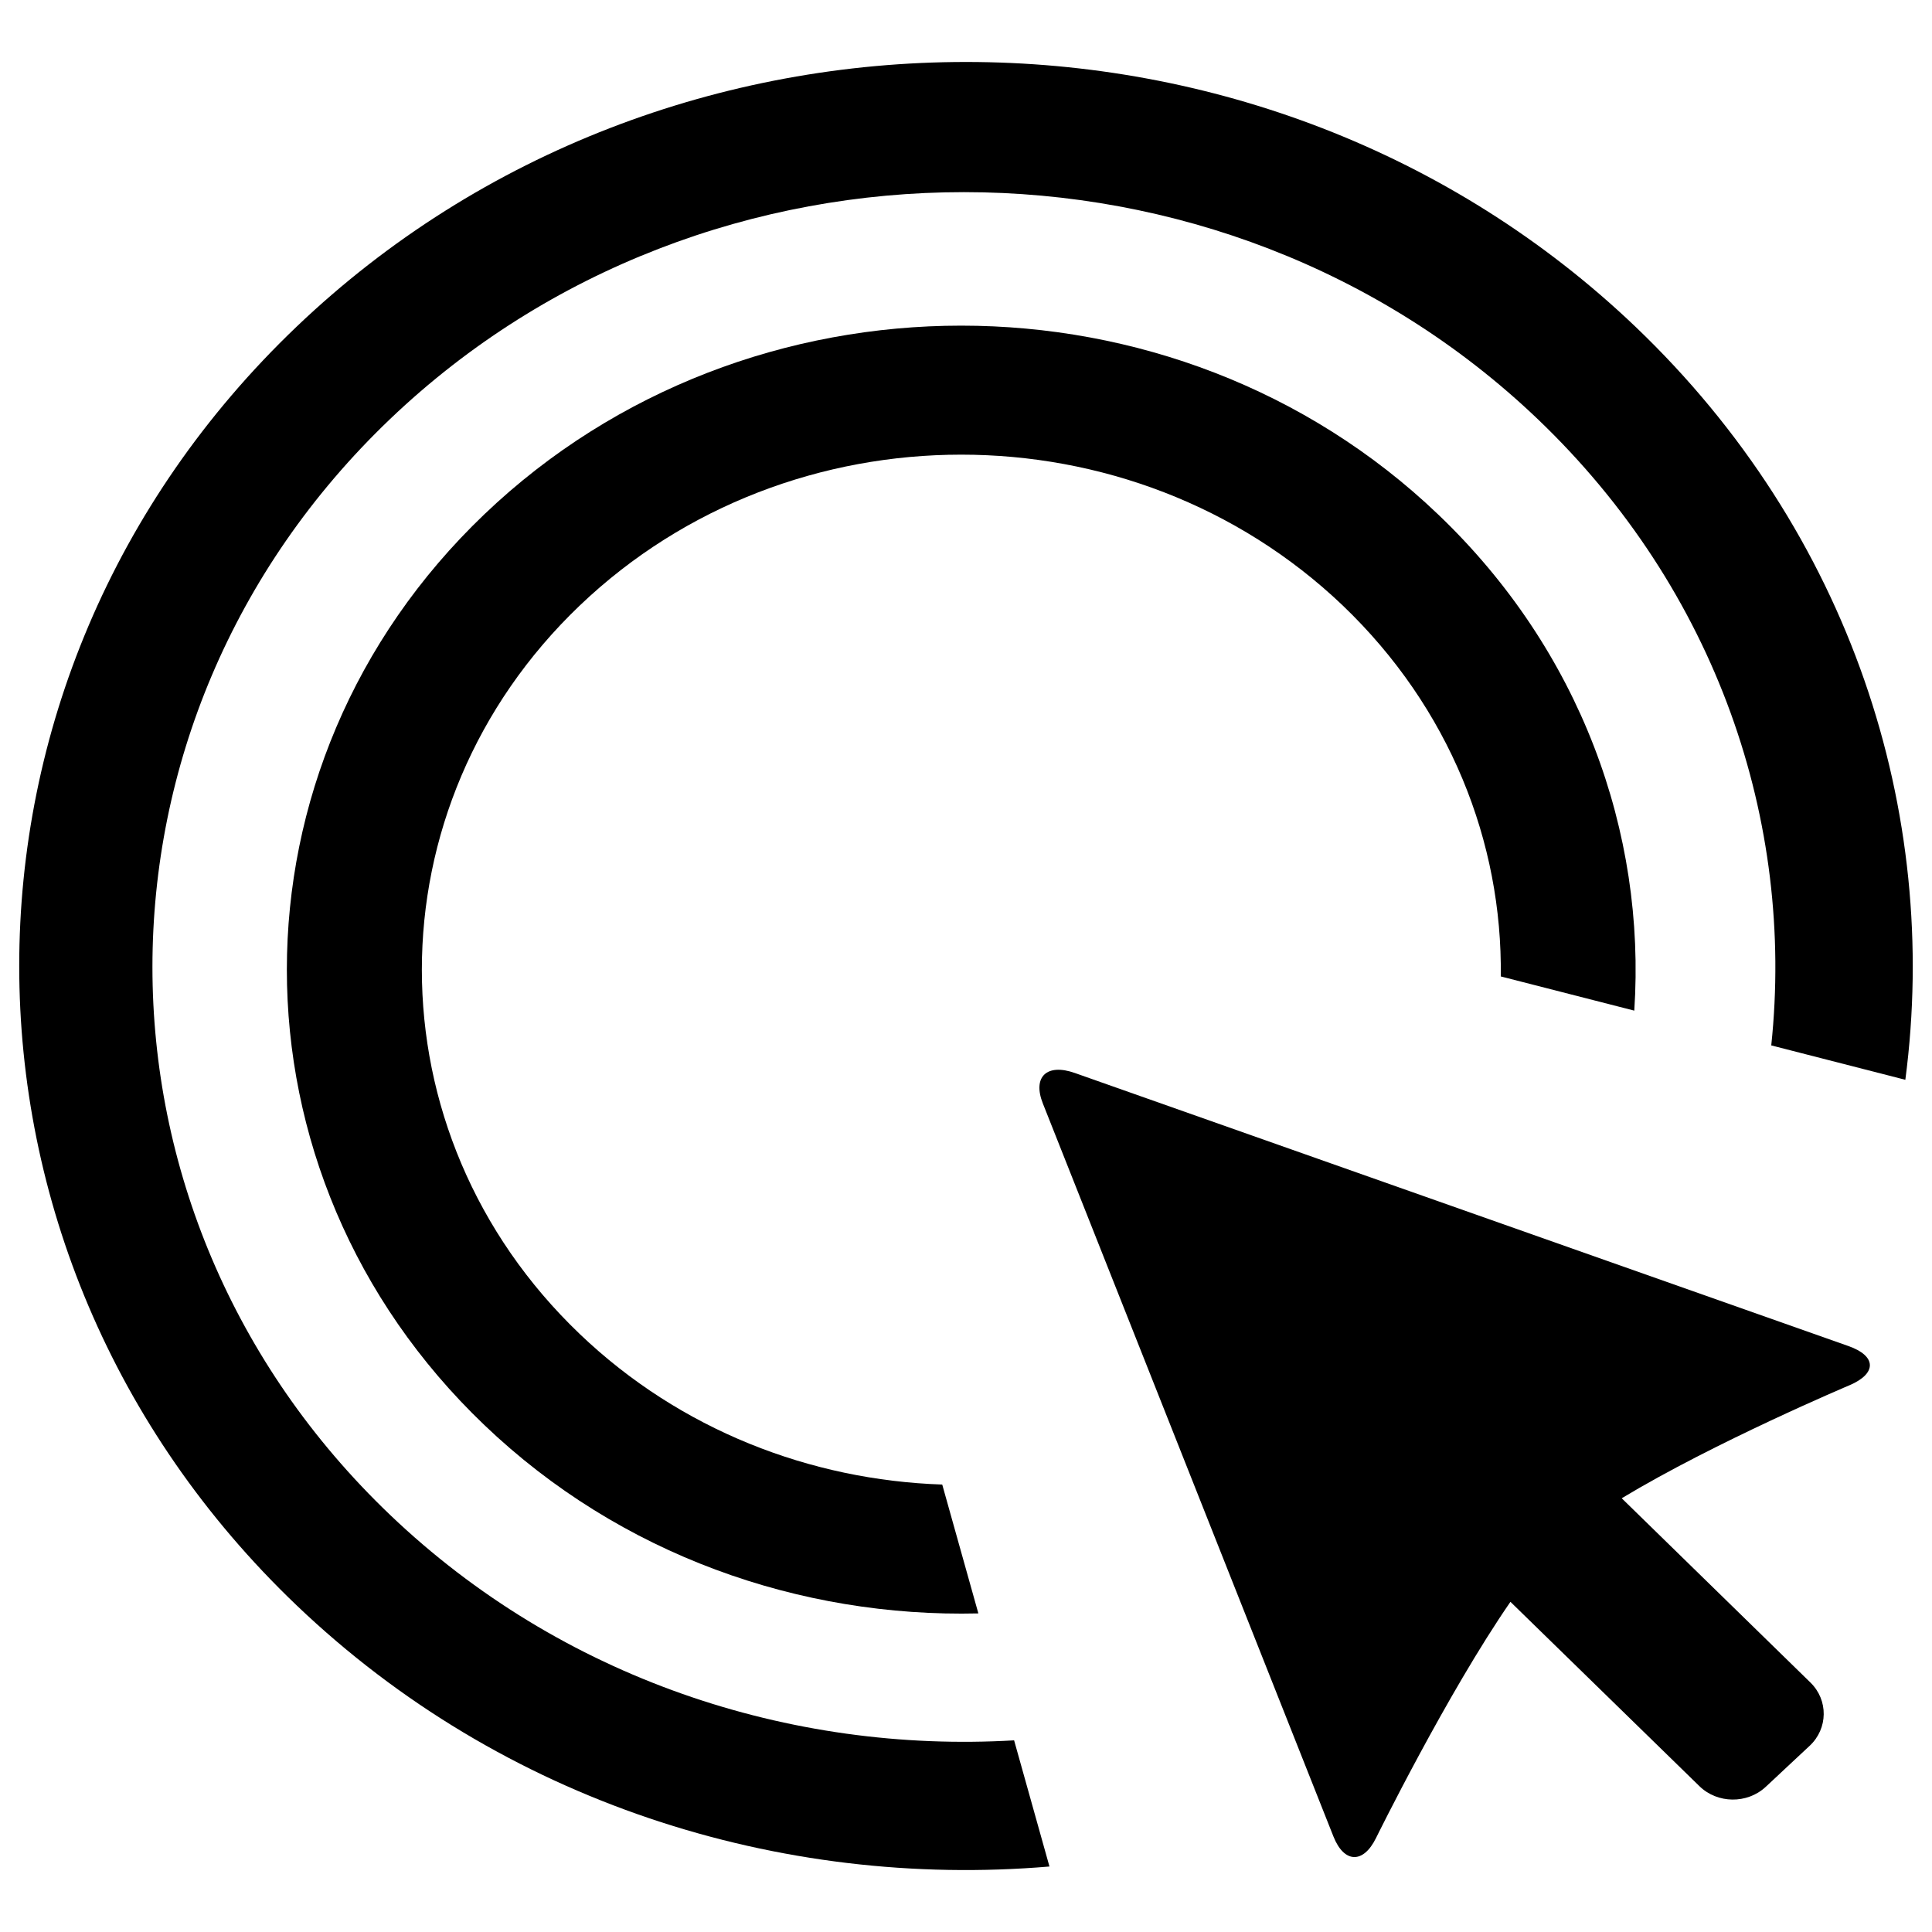
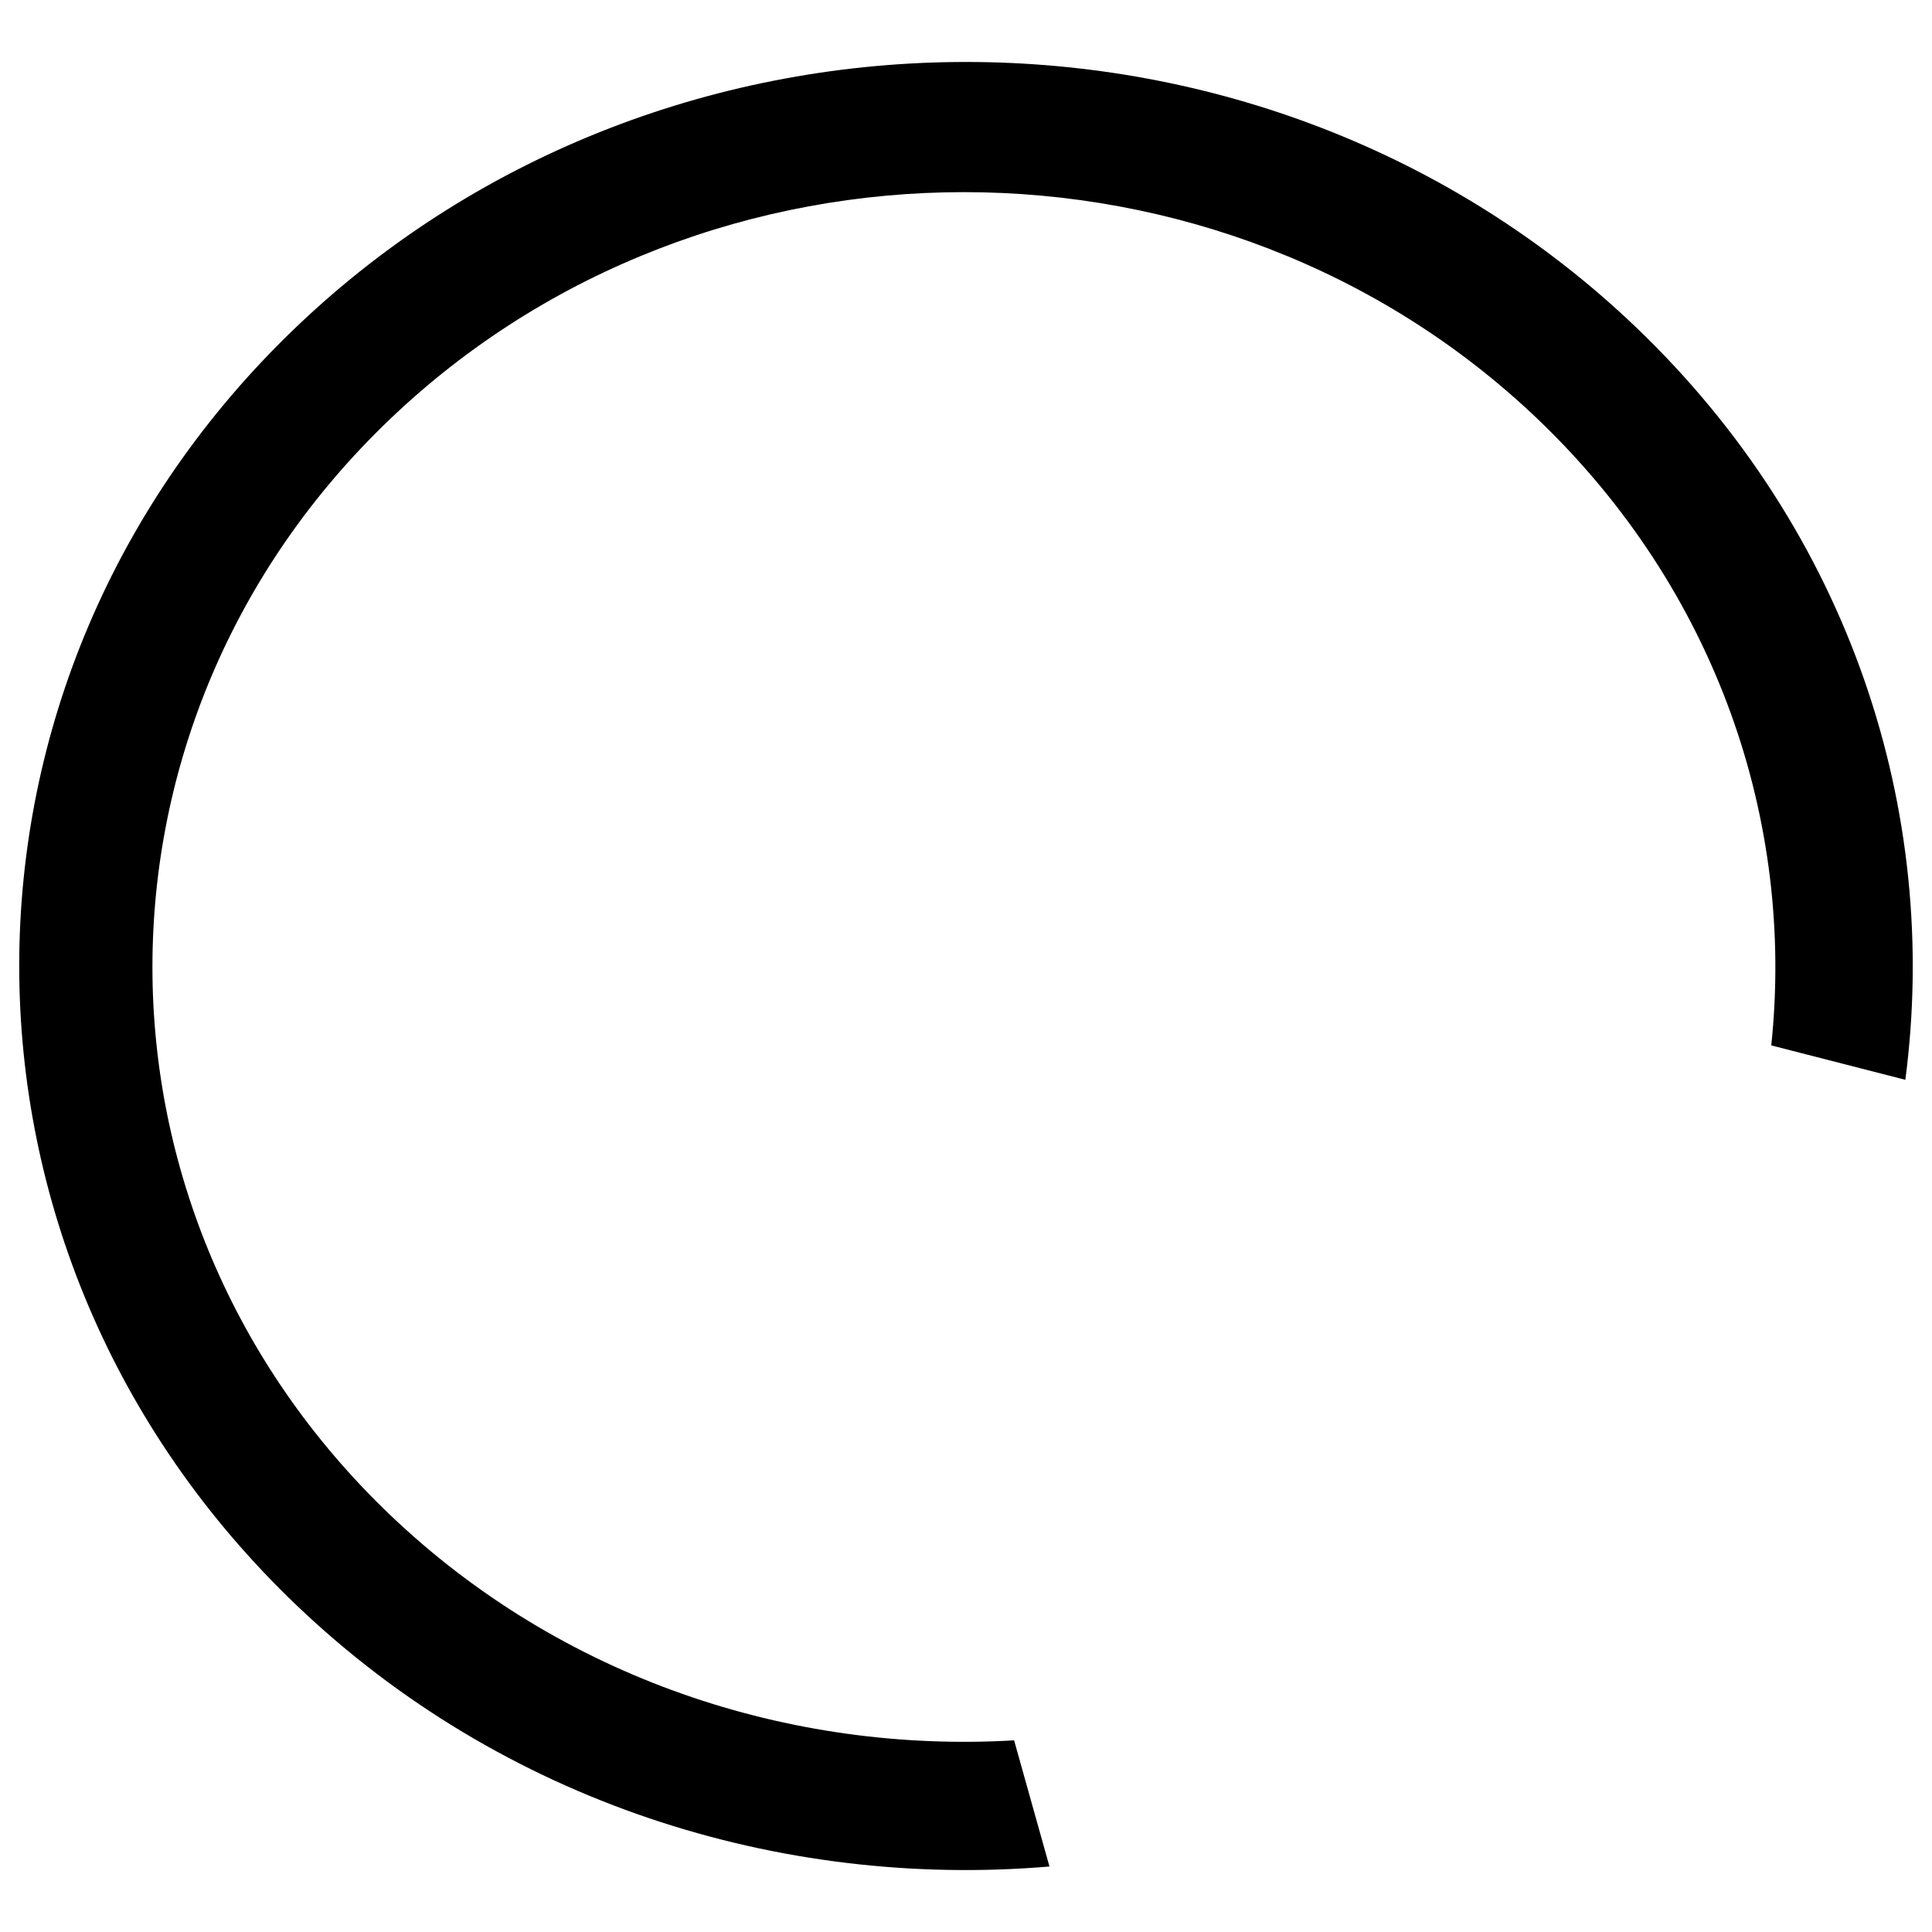
<svg xmlns="http://www.w3.org/2000/svg" version="1.1" x="0px" y="0px" viewBox="0 0 1000 1000" enable-background="new 0 0 1000 1000" xml:space="preserve">
  <g>
-     <path d="M956.7,696.7L556.4,555.4c-14.6-5.2-22.1,2-16.6,15.8l150.4,379.4c5.5,13.8,15.4,14.2,22,0.8c0,0,36.8-74.8,69.6-122.3l97.8,95.4c9.3,9.1,24.7,9.3,34.3,0.4l22.8-21.3c9.5-8.9,9.7-23.6,0.4-32.7l-97.7-95.4c48-29,117.9-58.5,117.9-58.5C971.6,710.9,971.3,701.8,956.7,696.7z" />
    <path d="M846.5,169.1c-191.4-182.7-501.6-182.7-693,0c-191.4,182.7-191.4,479,0,661.8c106.7,101.9,250.3,147,389.7,135.2l-18.3-65.3c-116,6.8-234.4-32.1-323-116.7c-164-156.6-164-410.6,0-567.2c164-156.6,430-156.6,594,0c92.8,88.7,133.1,208.5,120.9,324.2l69.4,17.8C1004.4,420.4,957.9,275.5,846.5,169.1z" />
-     <path d="M744.3,266.2C608,136,387,136,250.7,266.2c-136.3,130.2-136.3,341.2,0,471.4c70.4,67.3,163.4,99.7,255.7,97.5l-18.7-66.7c-68.2-2.3-135.6-28.2-187.6-77.9c-109-104.1-109-273,0-377.1c109-104.1,285.8-104.1,394.9,0c55.4,53,82.7,122.6,81.8,192l69.1,17.7C852,430.8,818.1,336.6,744.3,266.2z" />
  </g>
</svg>